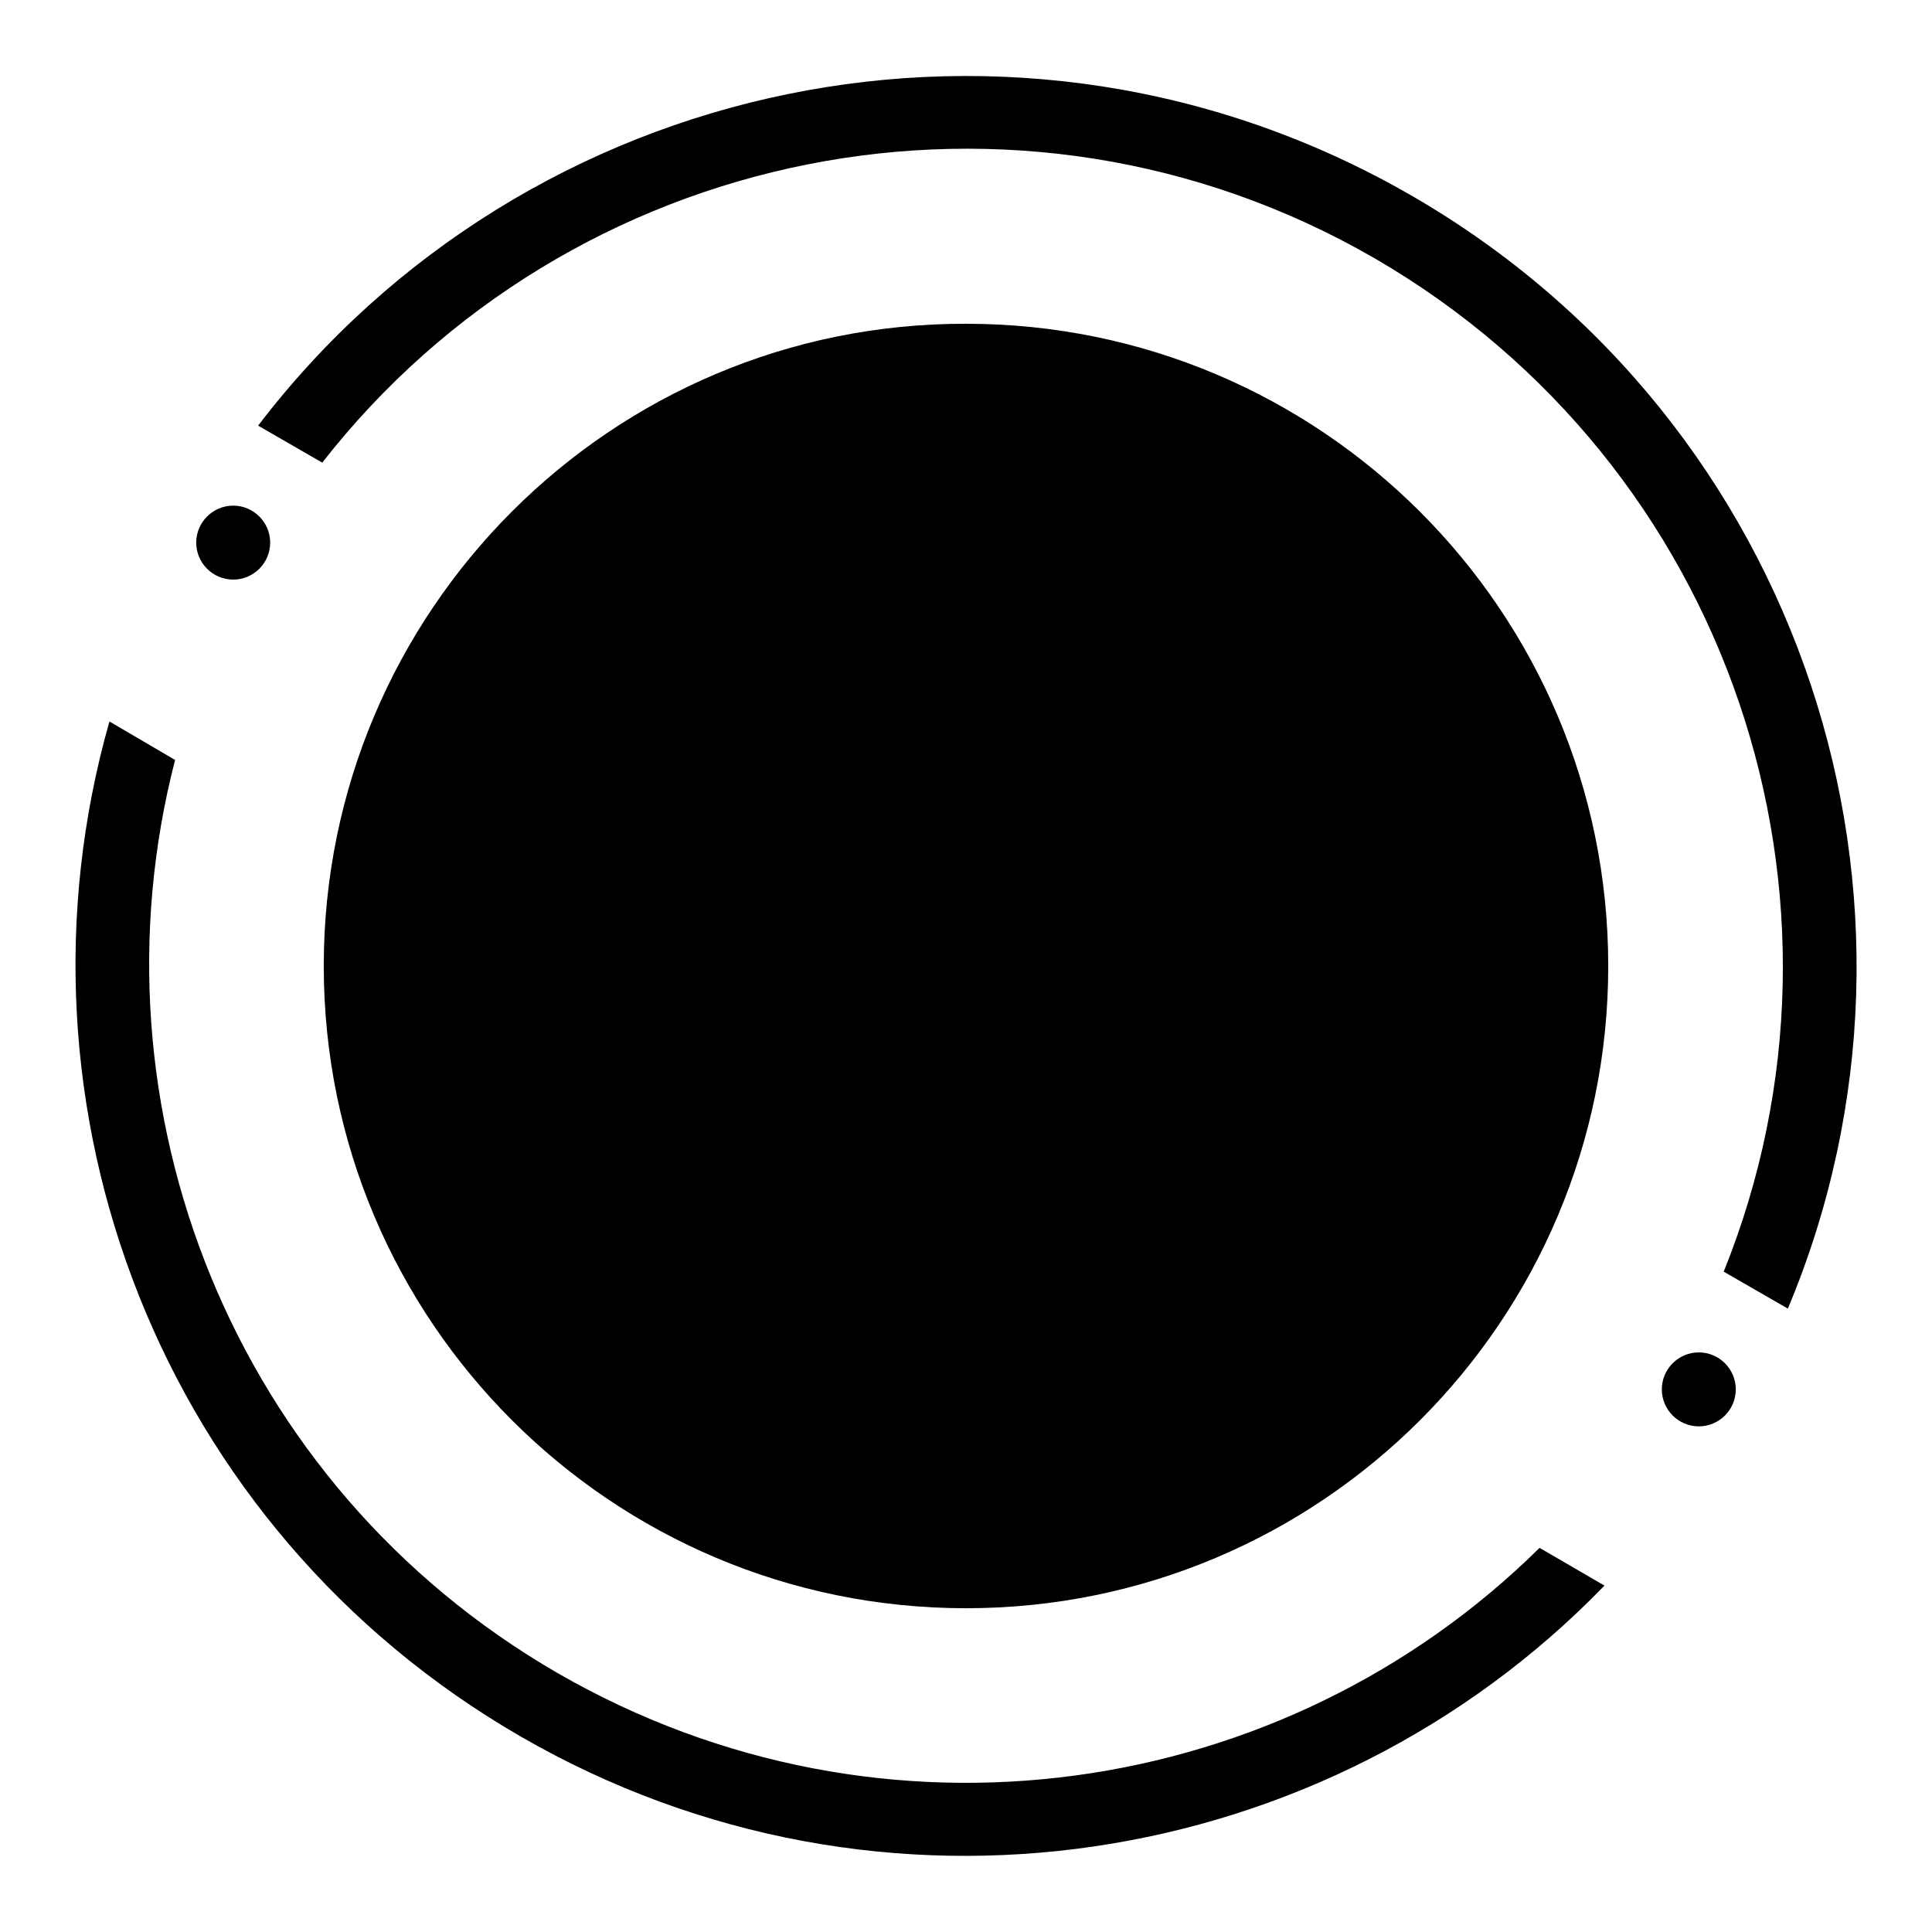
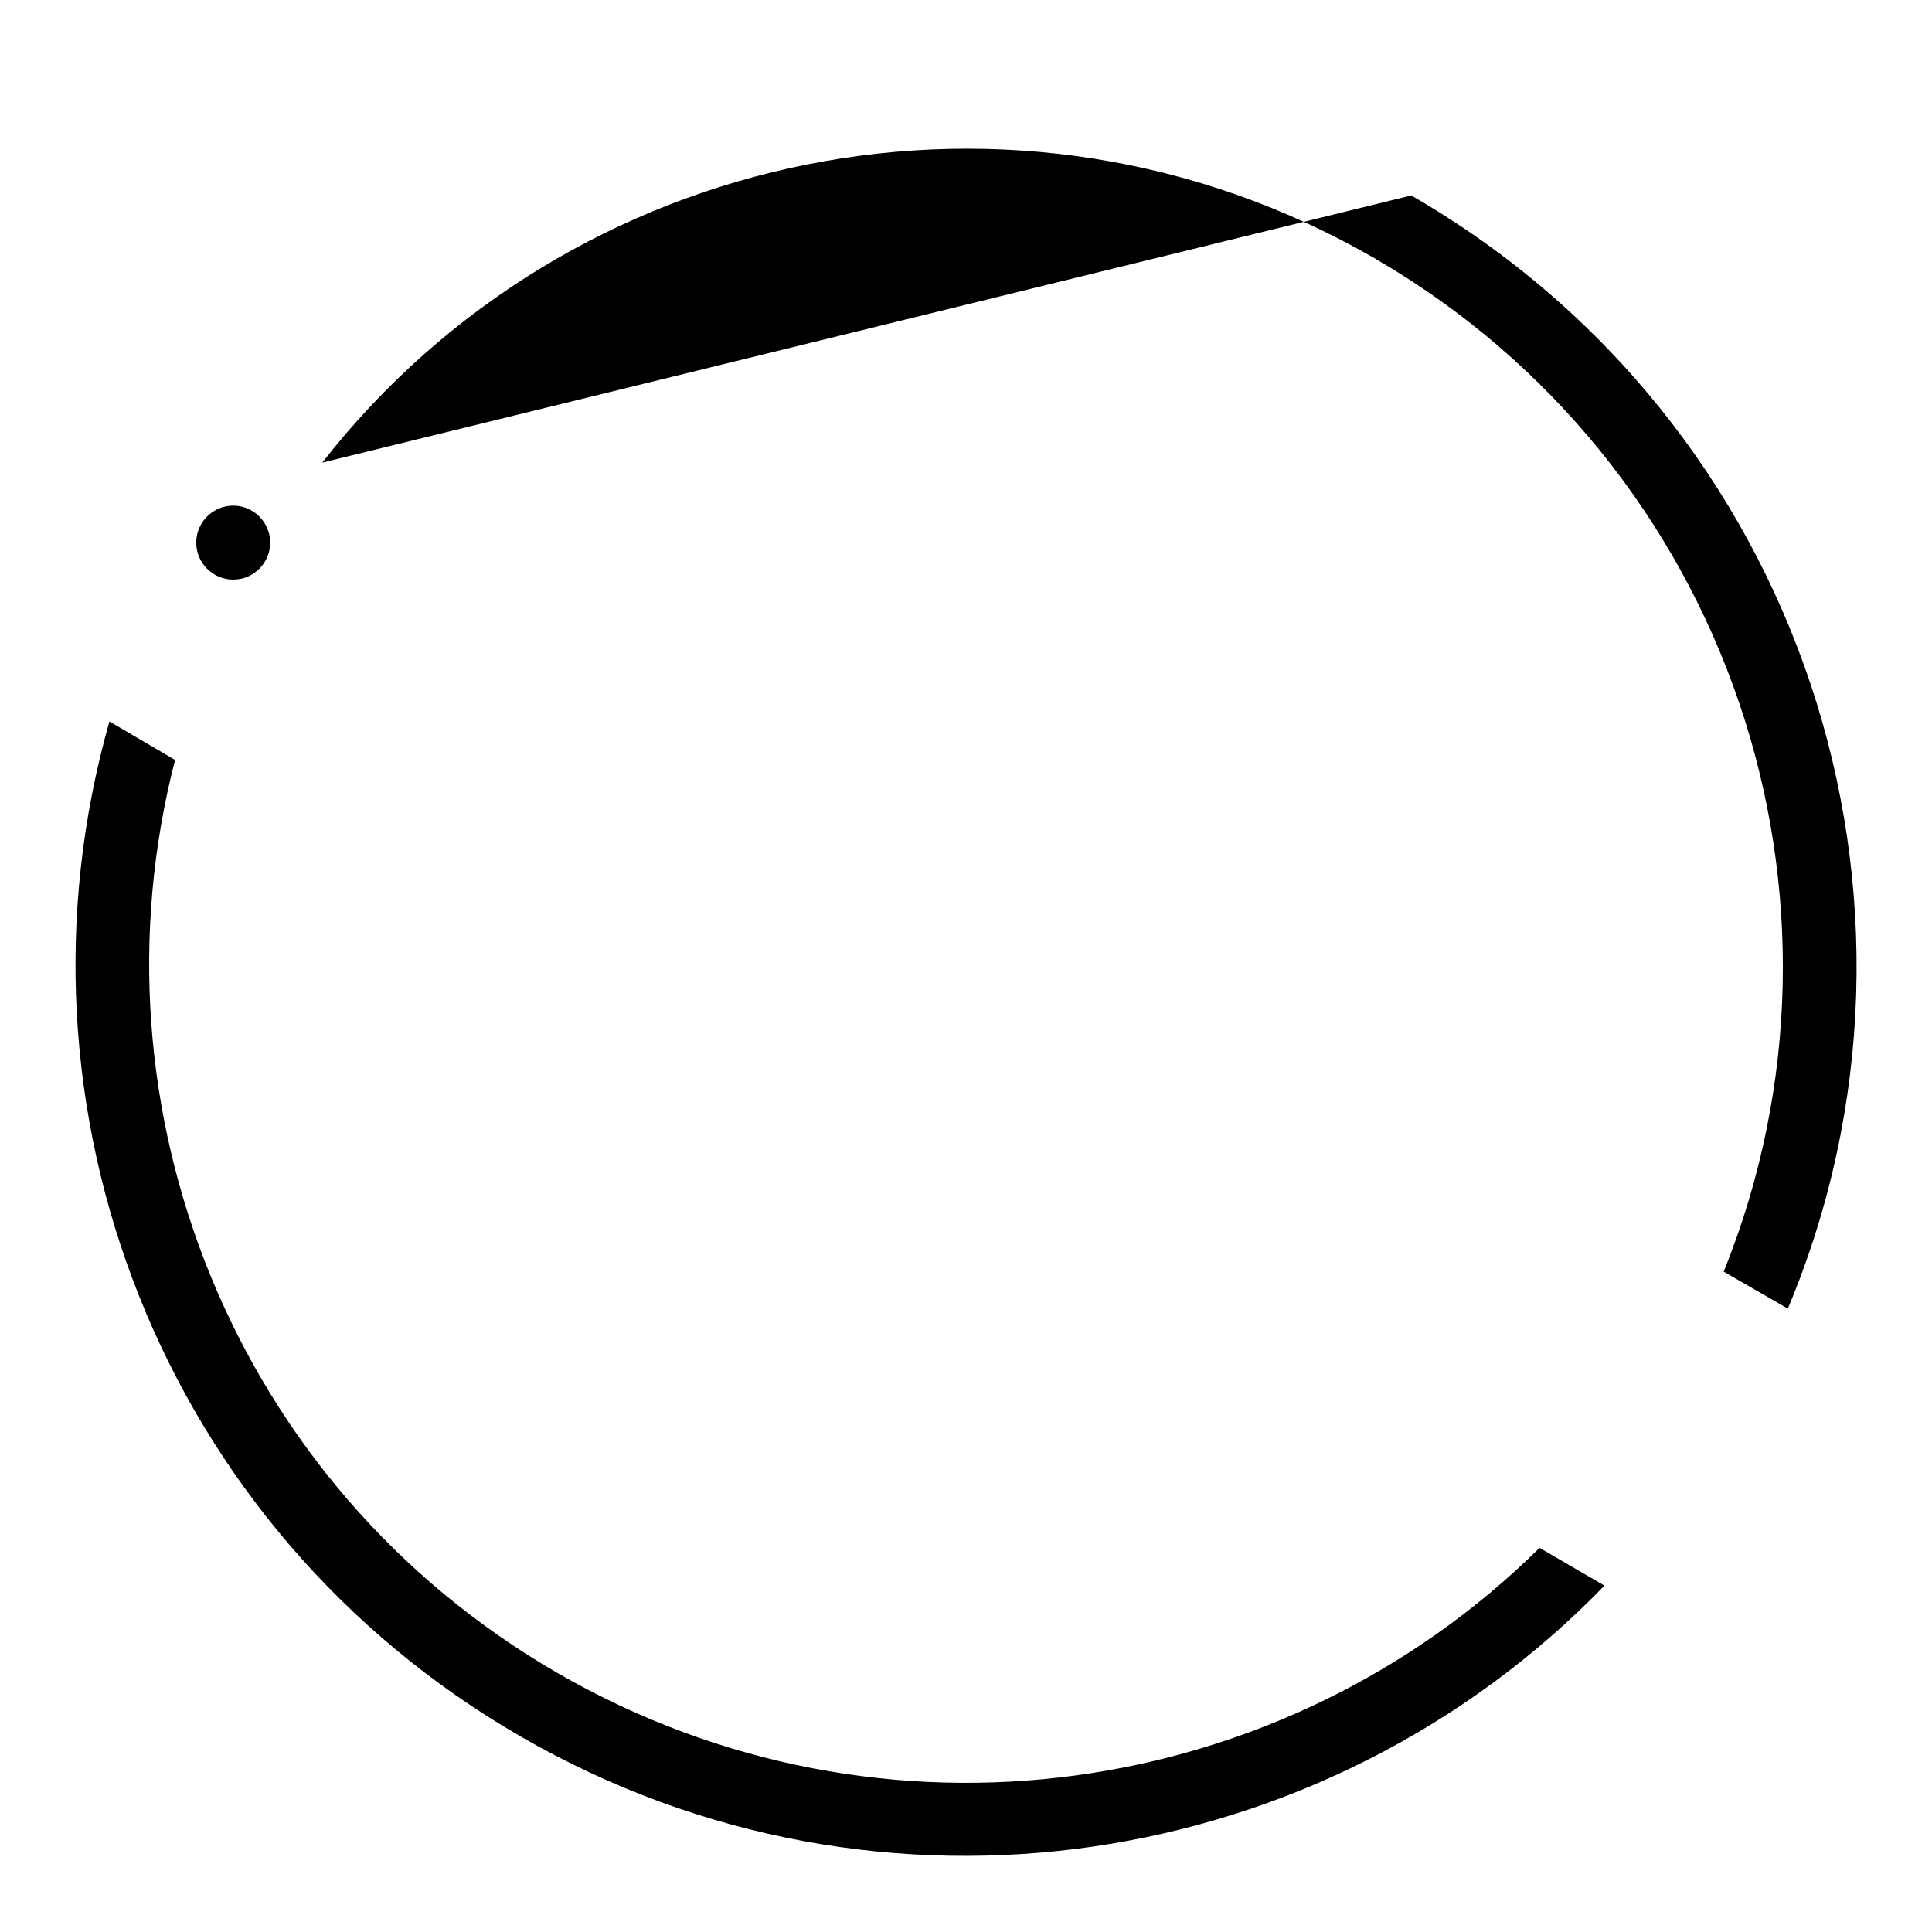
<svg xmlns="http://www.w3.org/2000/svg" version="1.1" x="0px" y="0px" viewBox="0 0 256 256" enable-background="new 0 0 256 256" xml:space="preserve">
  <g>
    <g>
      <path fill="#000000" d="M26,71.9c0,2.7,2.2,4.9,4.9,4.9c2.7,0,4.9-2.2,4.9-4.9l0,0c0-2.7-2.2-4.9-4.9-4.9C28.2,67,26,69.2,26,71.9z" />
-       <path fill="#000000" d="M220.2,184.1c0,2.7,2.2,4.9,4.9,4.9c2.7,0,4.9-2.2,4.9-4.9c0-2.7-2.2-4.9-4.9-4.9C222.4,179.2,220.2,181.4,220.2,184.1z" />
      <path fill="#000000" d="M204,205.1c-33.8,33.4-86.9,41.5-130.1,16.6c-43.1-24.9-62.6-75-50.7-121l-8.7-5.1C0,146.6,21.2,202.5,69,230.1c47.8,27.6,106.9,17.9,143.6-20L204,205.1z" />
-       <path fill="#000000" d="M42.7,61.3c32.7-41.9,92.1-54.4,139.4-27.1c47.3,27.4,66.2,85,46.3,134.3l8.5,4.9C259.5,119.5,239,55.9,187,25.9c-52-30-117.3-16-152.8,30.5L42.7,61.3z" />
-       <path fill="#000000" d="M42.9,128c0,47,38.1,85.1,85.1,85.1c47,0,85.1-38.1,85.1-85.1c0-47-38.1-85.1-85.1-85.1C81,42.8,42.9,81,42.9,128L42.9,128z" />
+       <path fill="#000000" d="M42.7,61.3c32.7-41.9,92.1-54.4,139.4-27.1c47.3,27.4,66.2,85,46.3,134.3l8.5,4.9C259.5,119.5,239,55.9,187,25.9L42.7,61.3z" />
    </g>
  </g>
</svg>